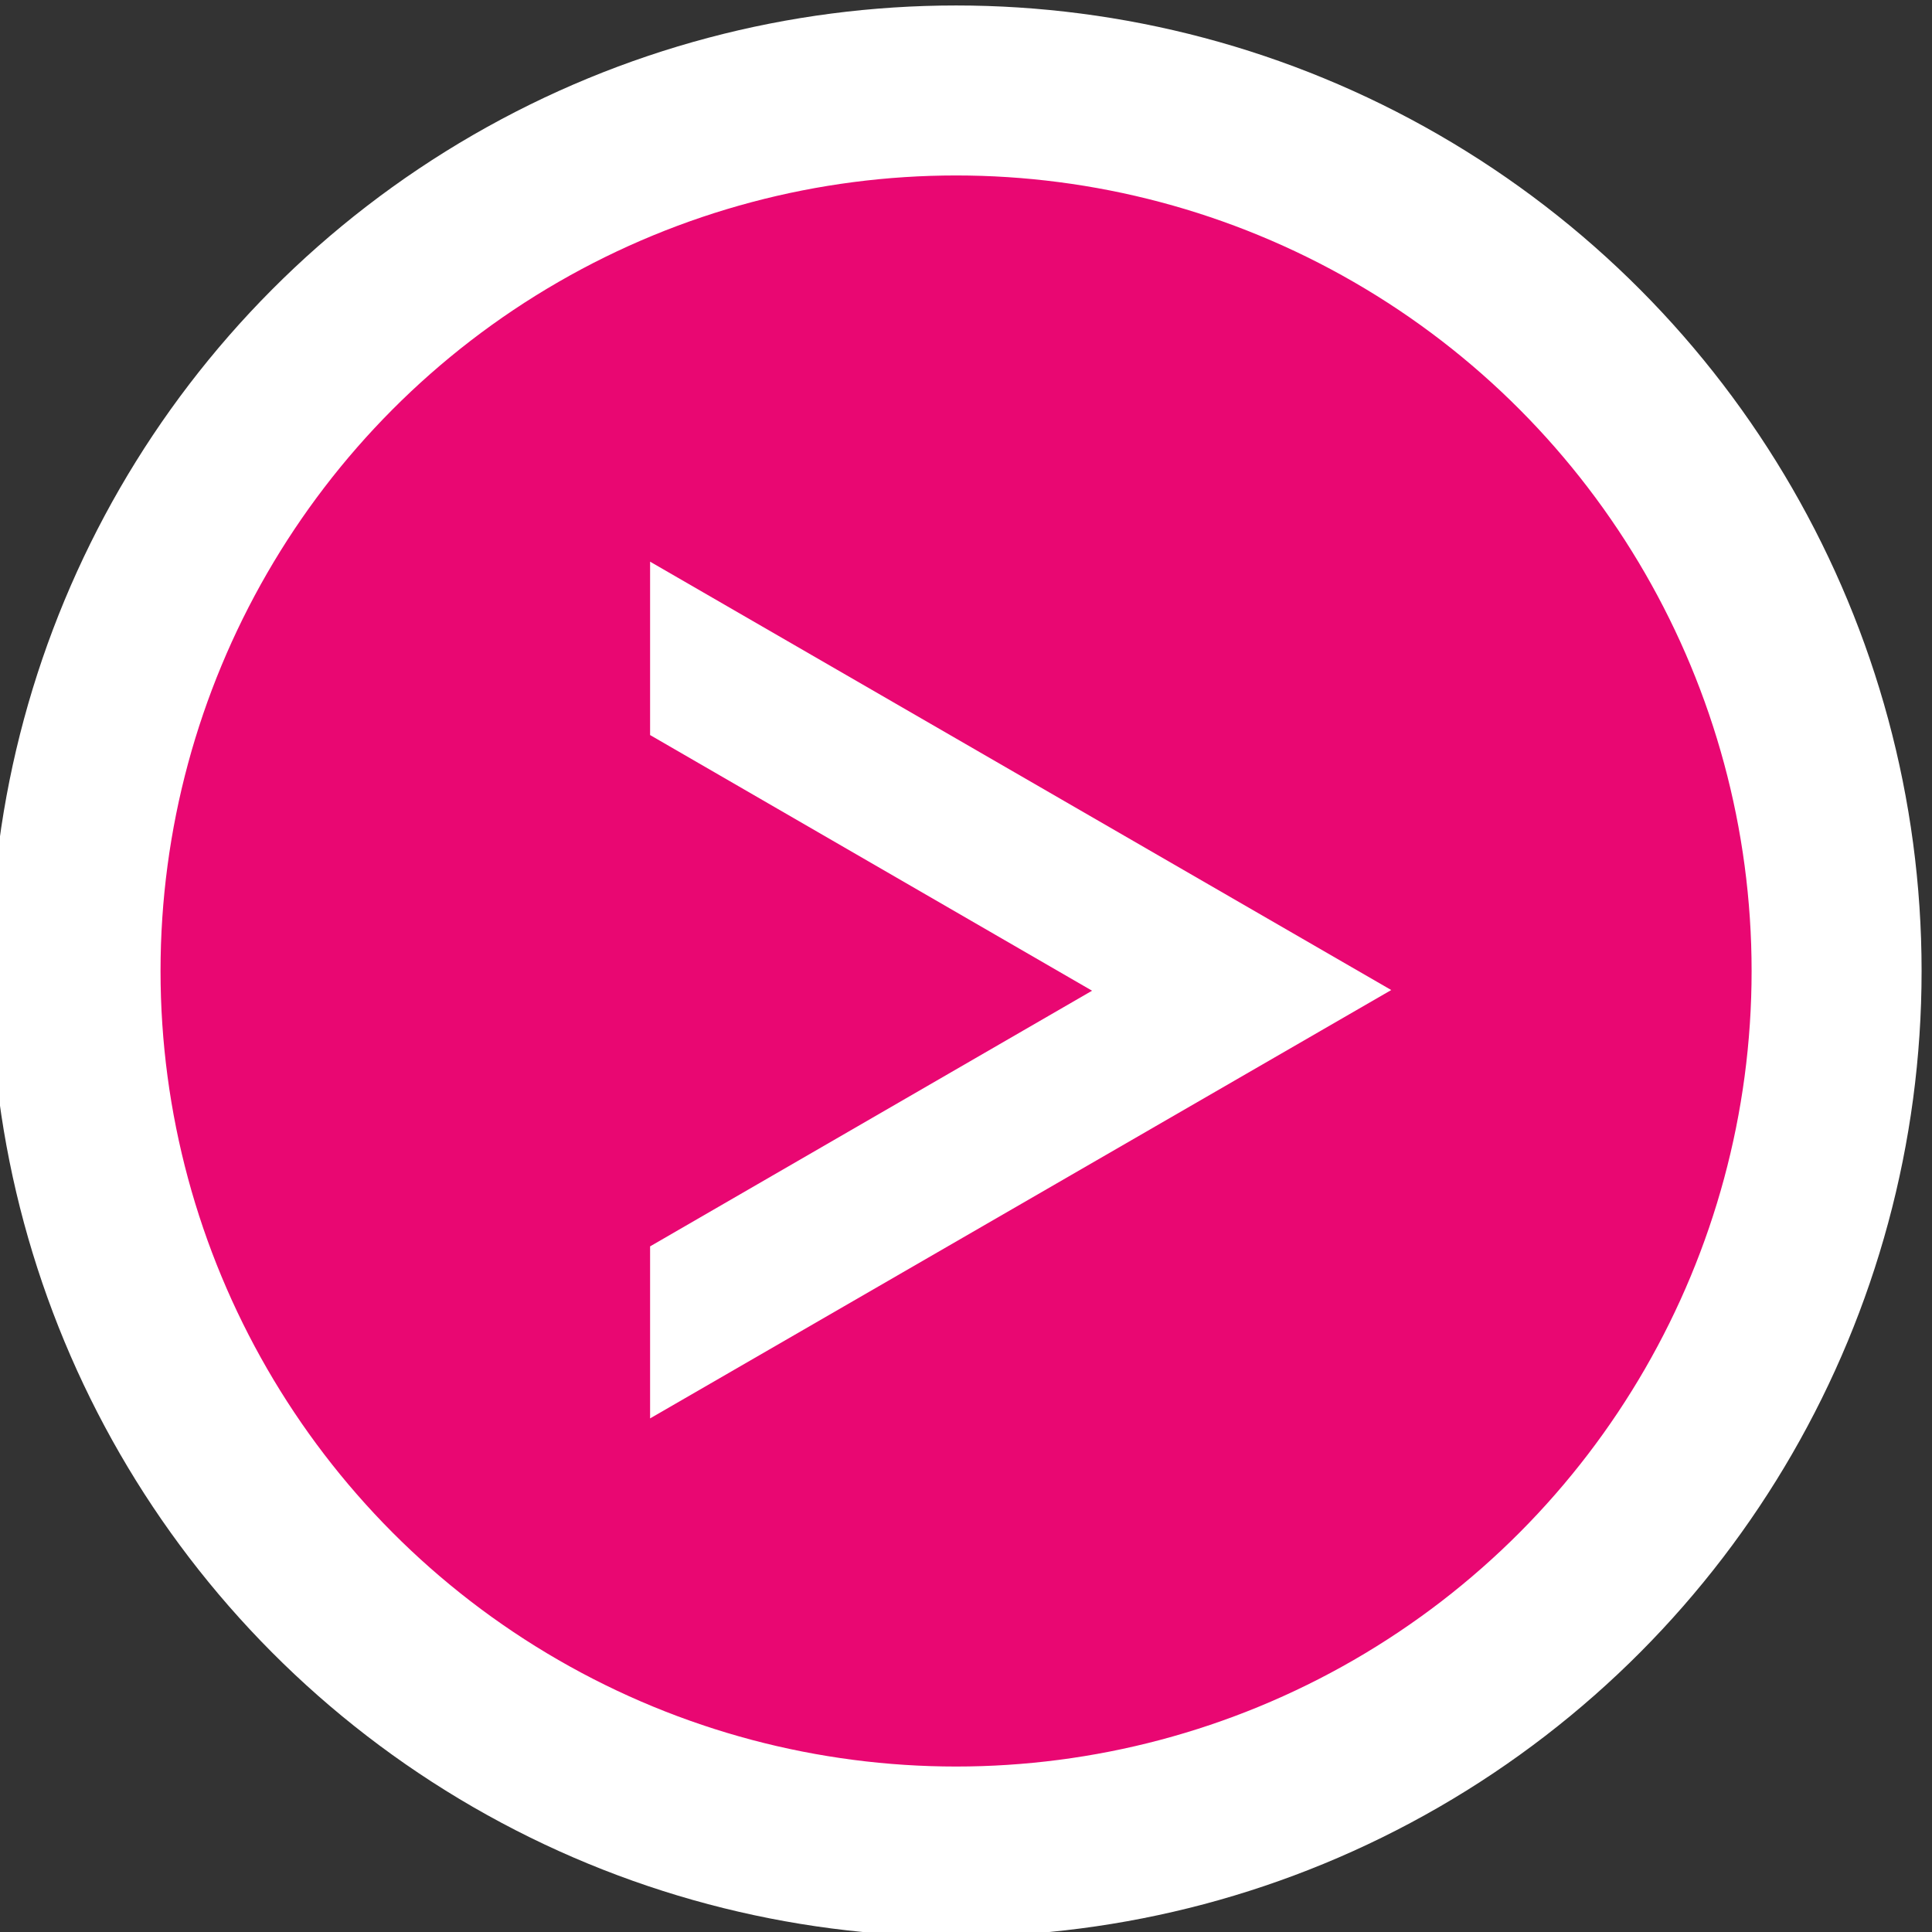
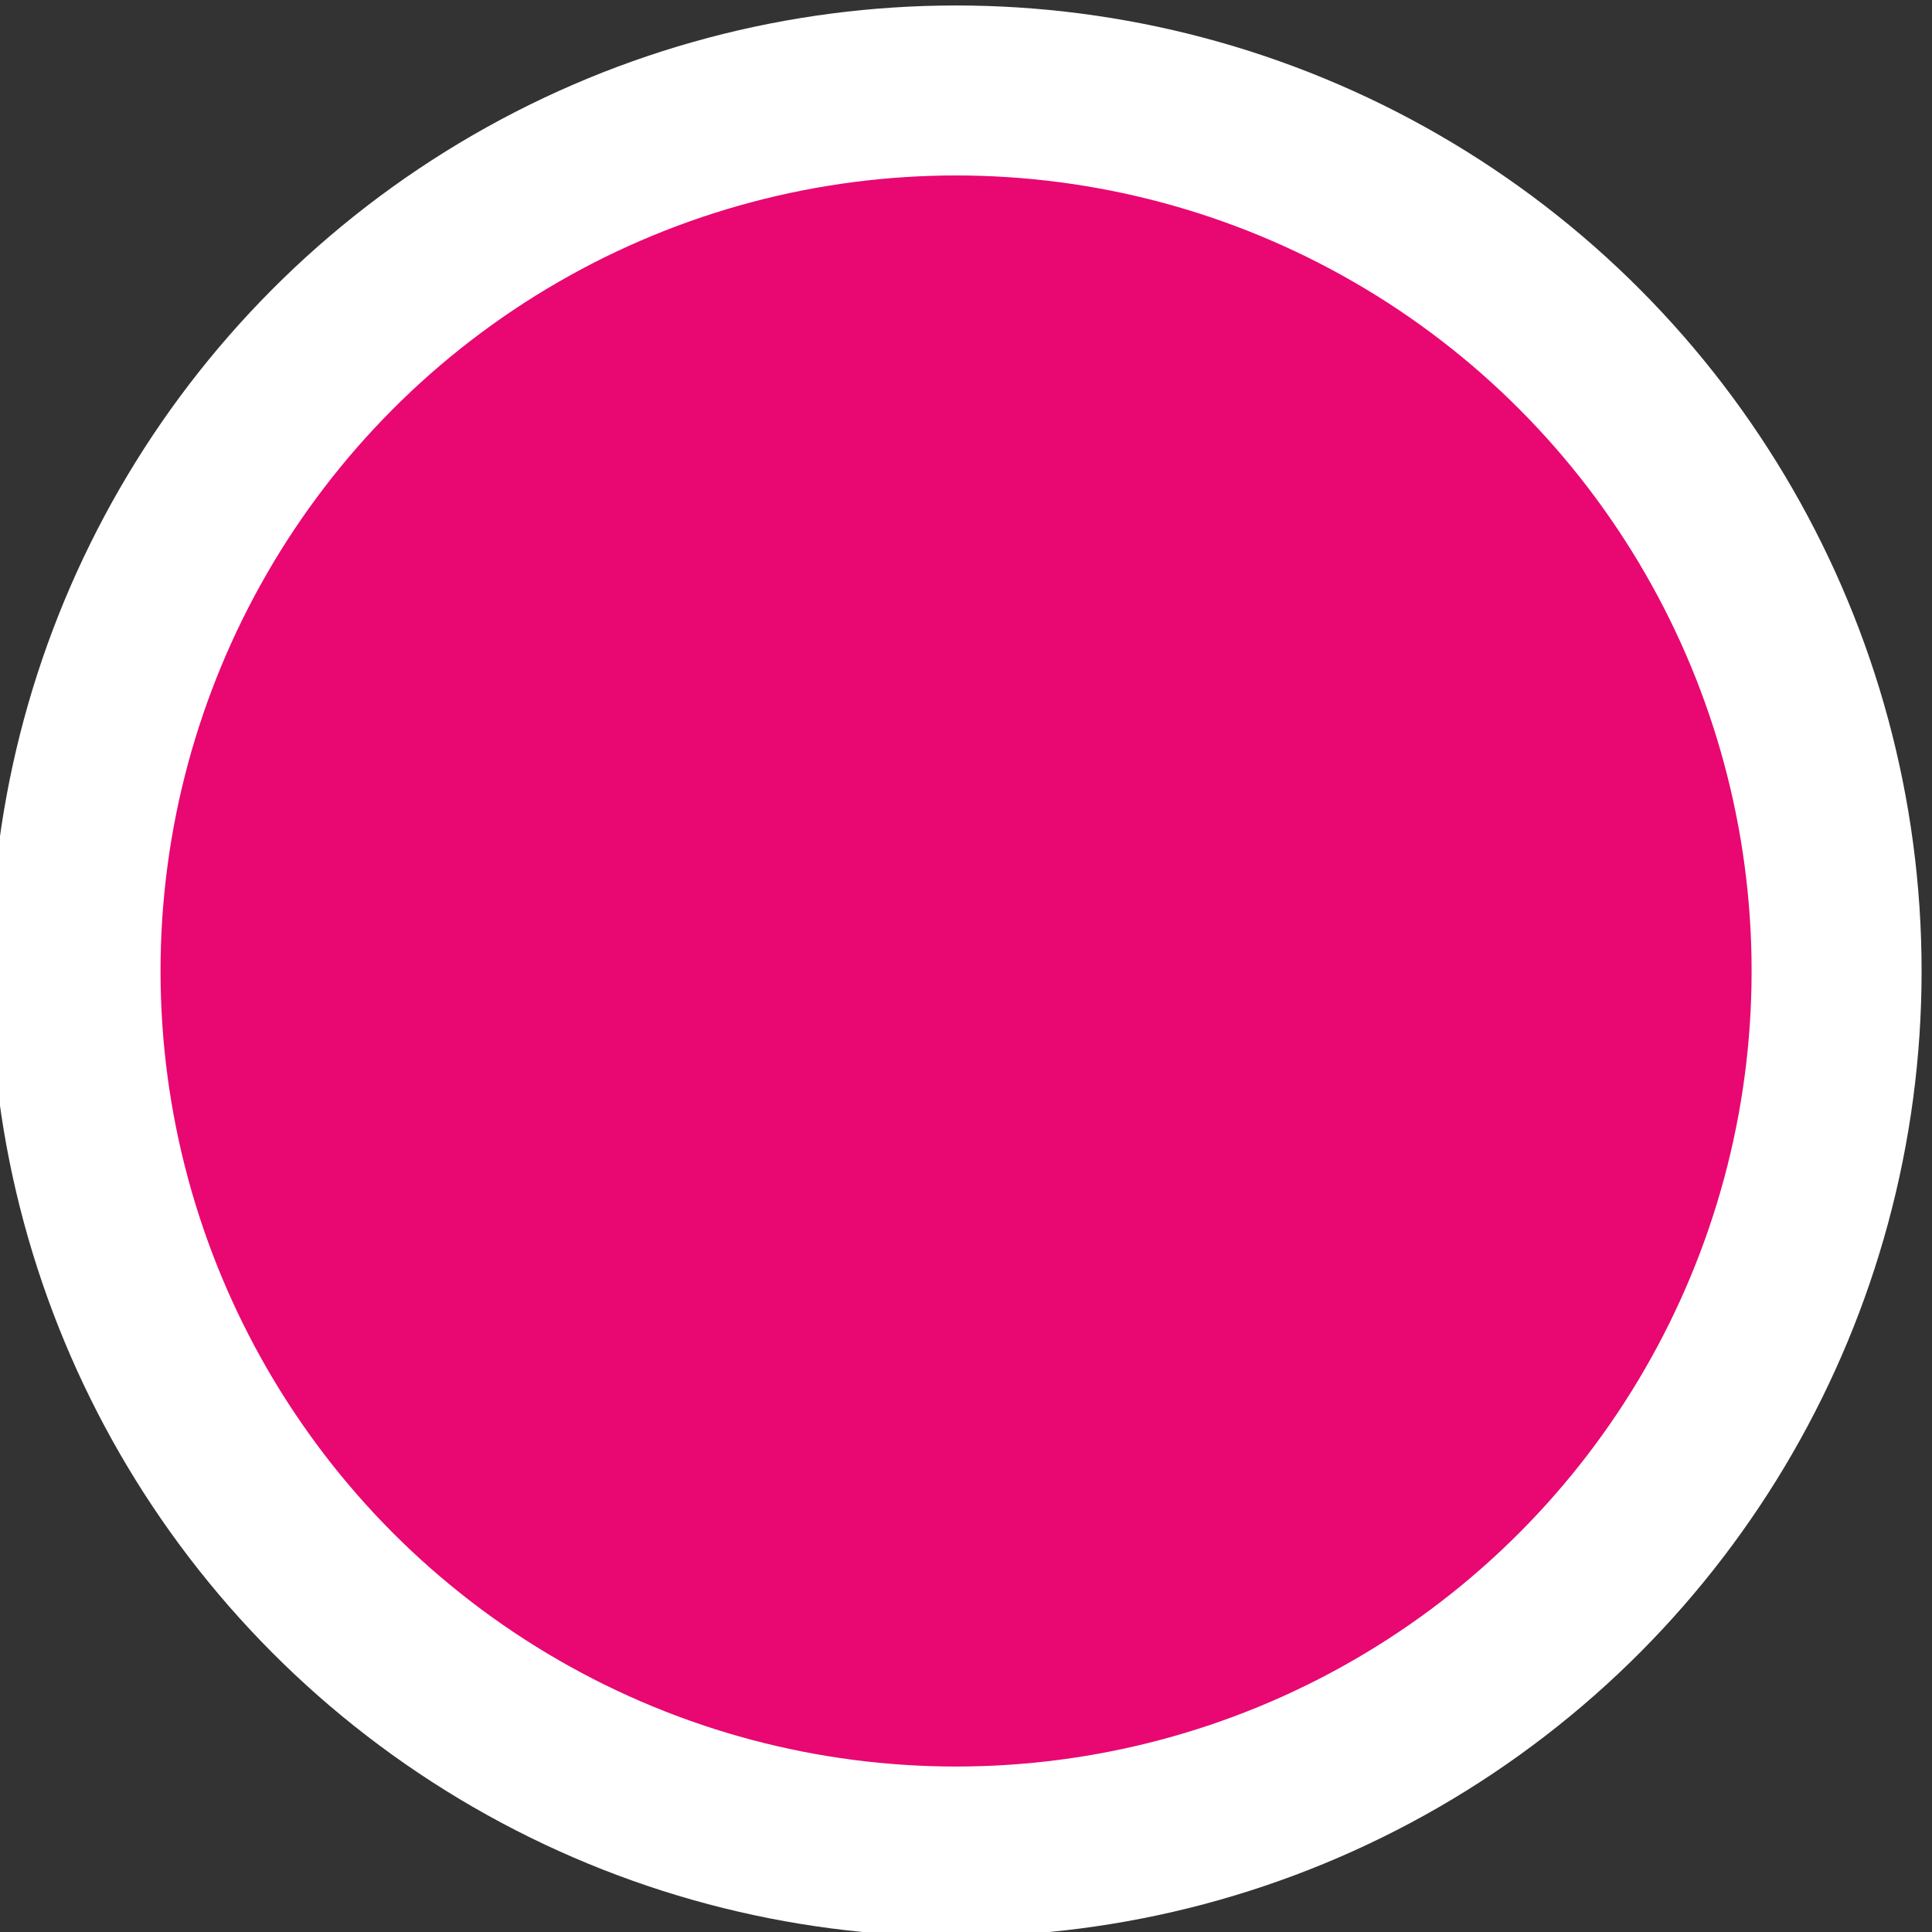
<svg xmlns="http://www.w3.org/2000/svg" id="svg7448" height="13.2mm" viewBox="0 0 46.599 46.599" width="13.2mm" version="1.1">
  <rect x="0" y="0" width="46.599" height="46.599" fill="#333333" stroke="none" />
  <g id="layer1" transform="translate(75.4 -509)">
    <g id="g5353" transform="matrix(.820 0 0 .820 -309 -190)">
      <circle id="circle5355" cx="313" stroke-linecap="round" stroke="#fff" cy="881" r="25.9" stroke-width="5" fill="#e90772" />
-       <path id="path5357" fill="#fff" d="m304 869v5.06l13 7.52-13 7.52v5.06l21.8-12.6-21.8-12.6z" />
    </g>
  </g>
</svg>